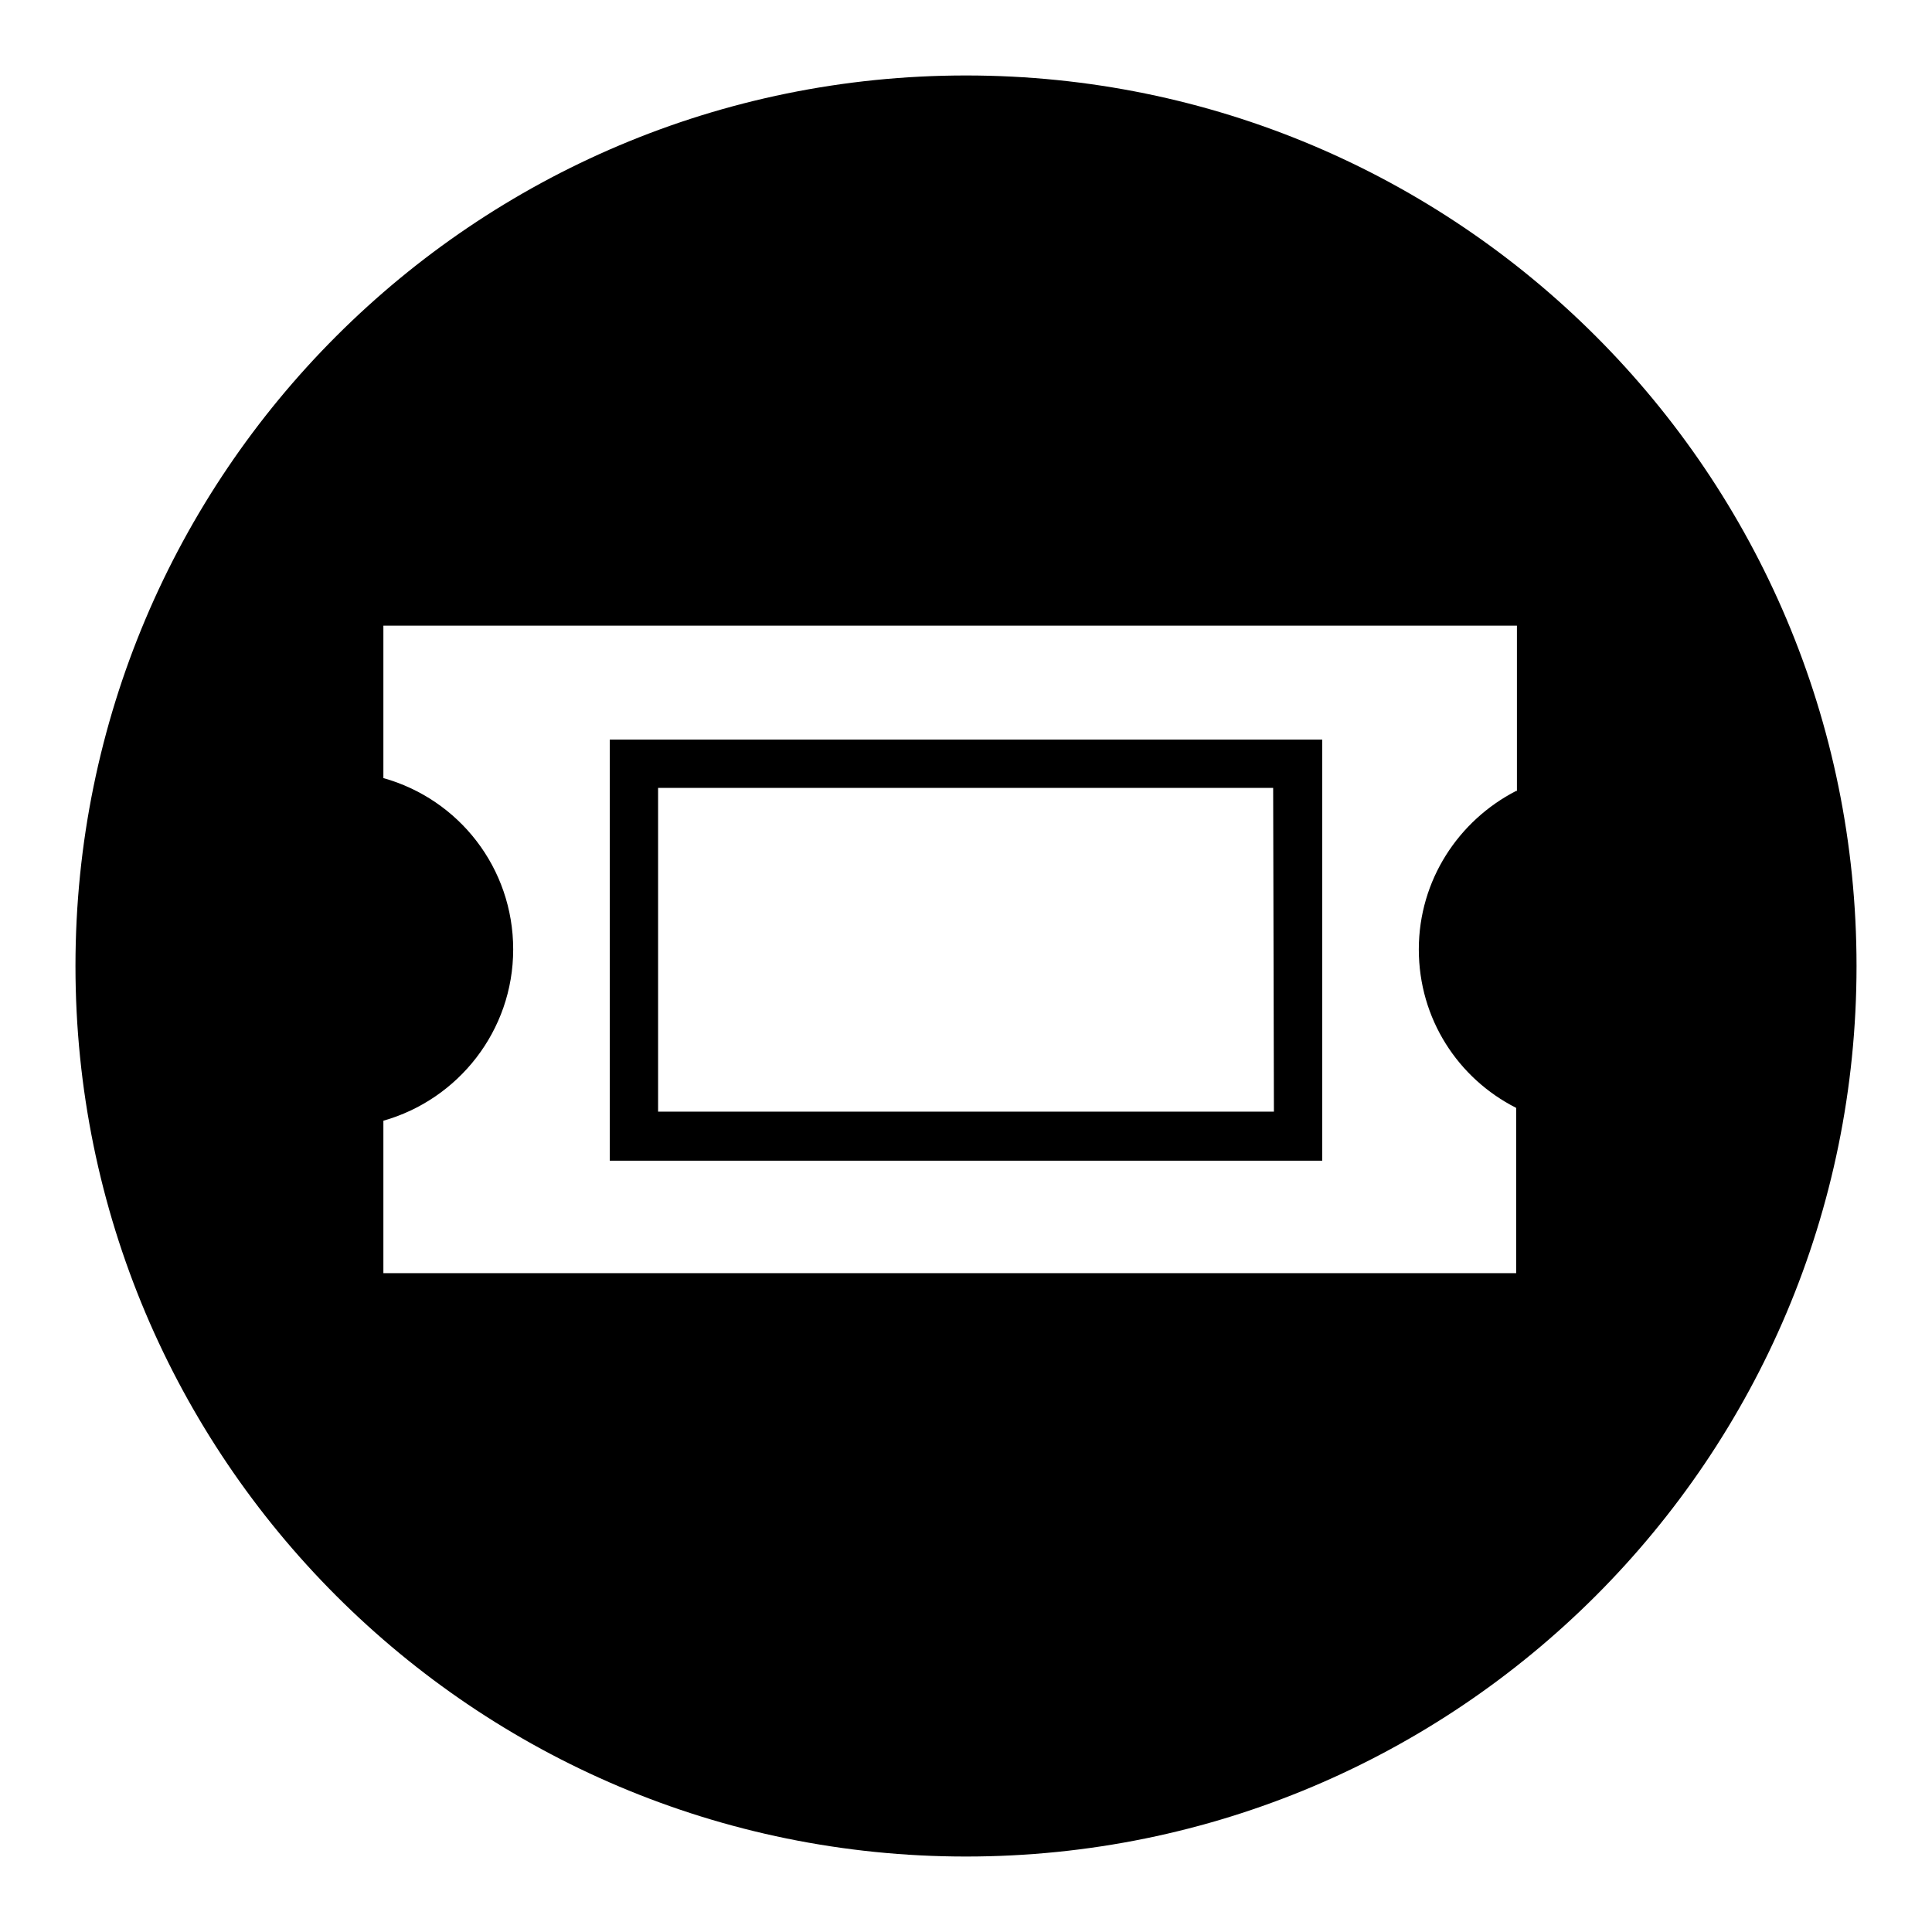
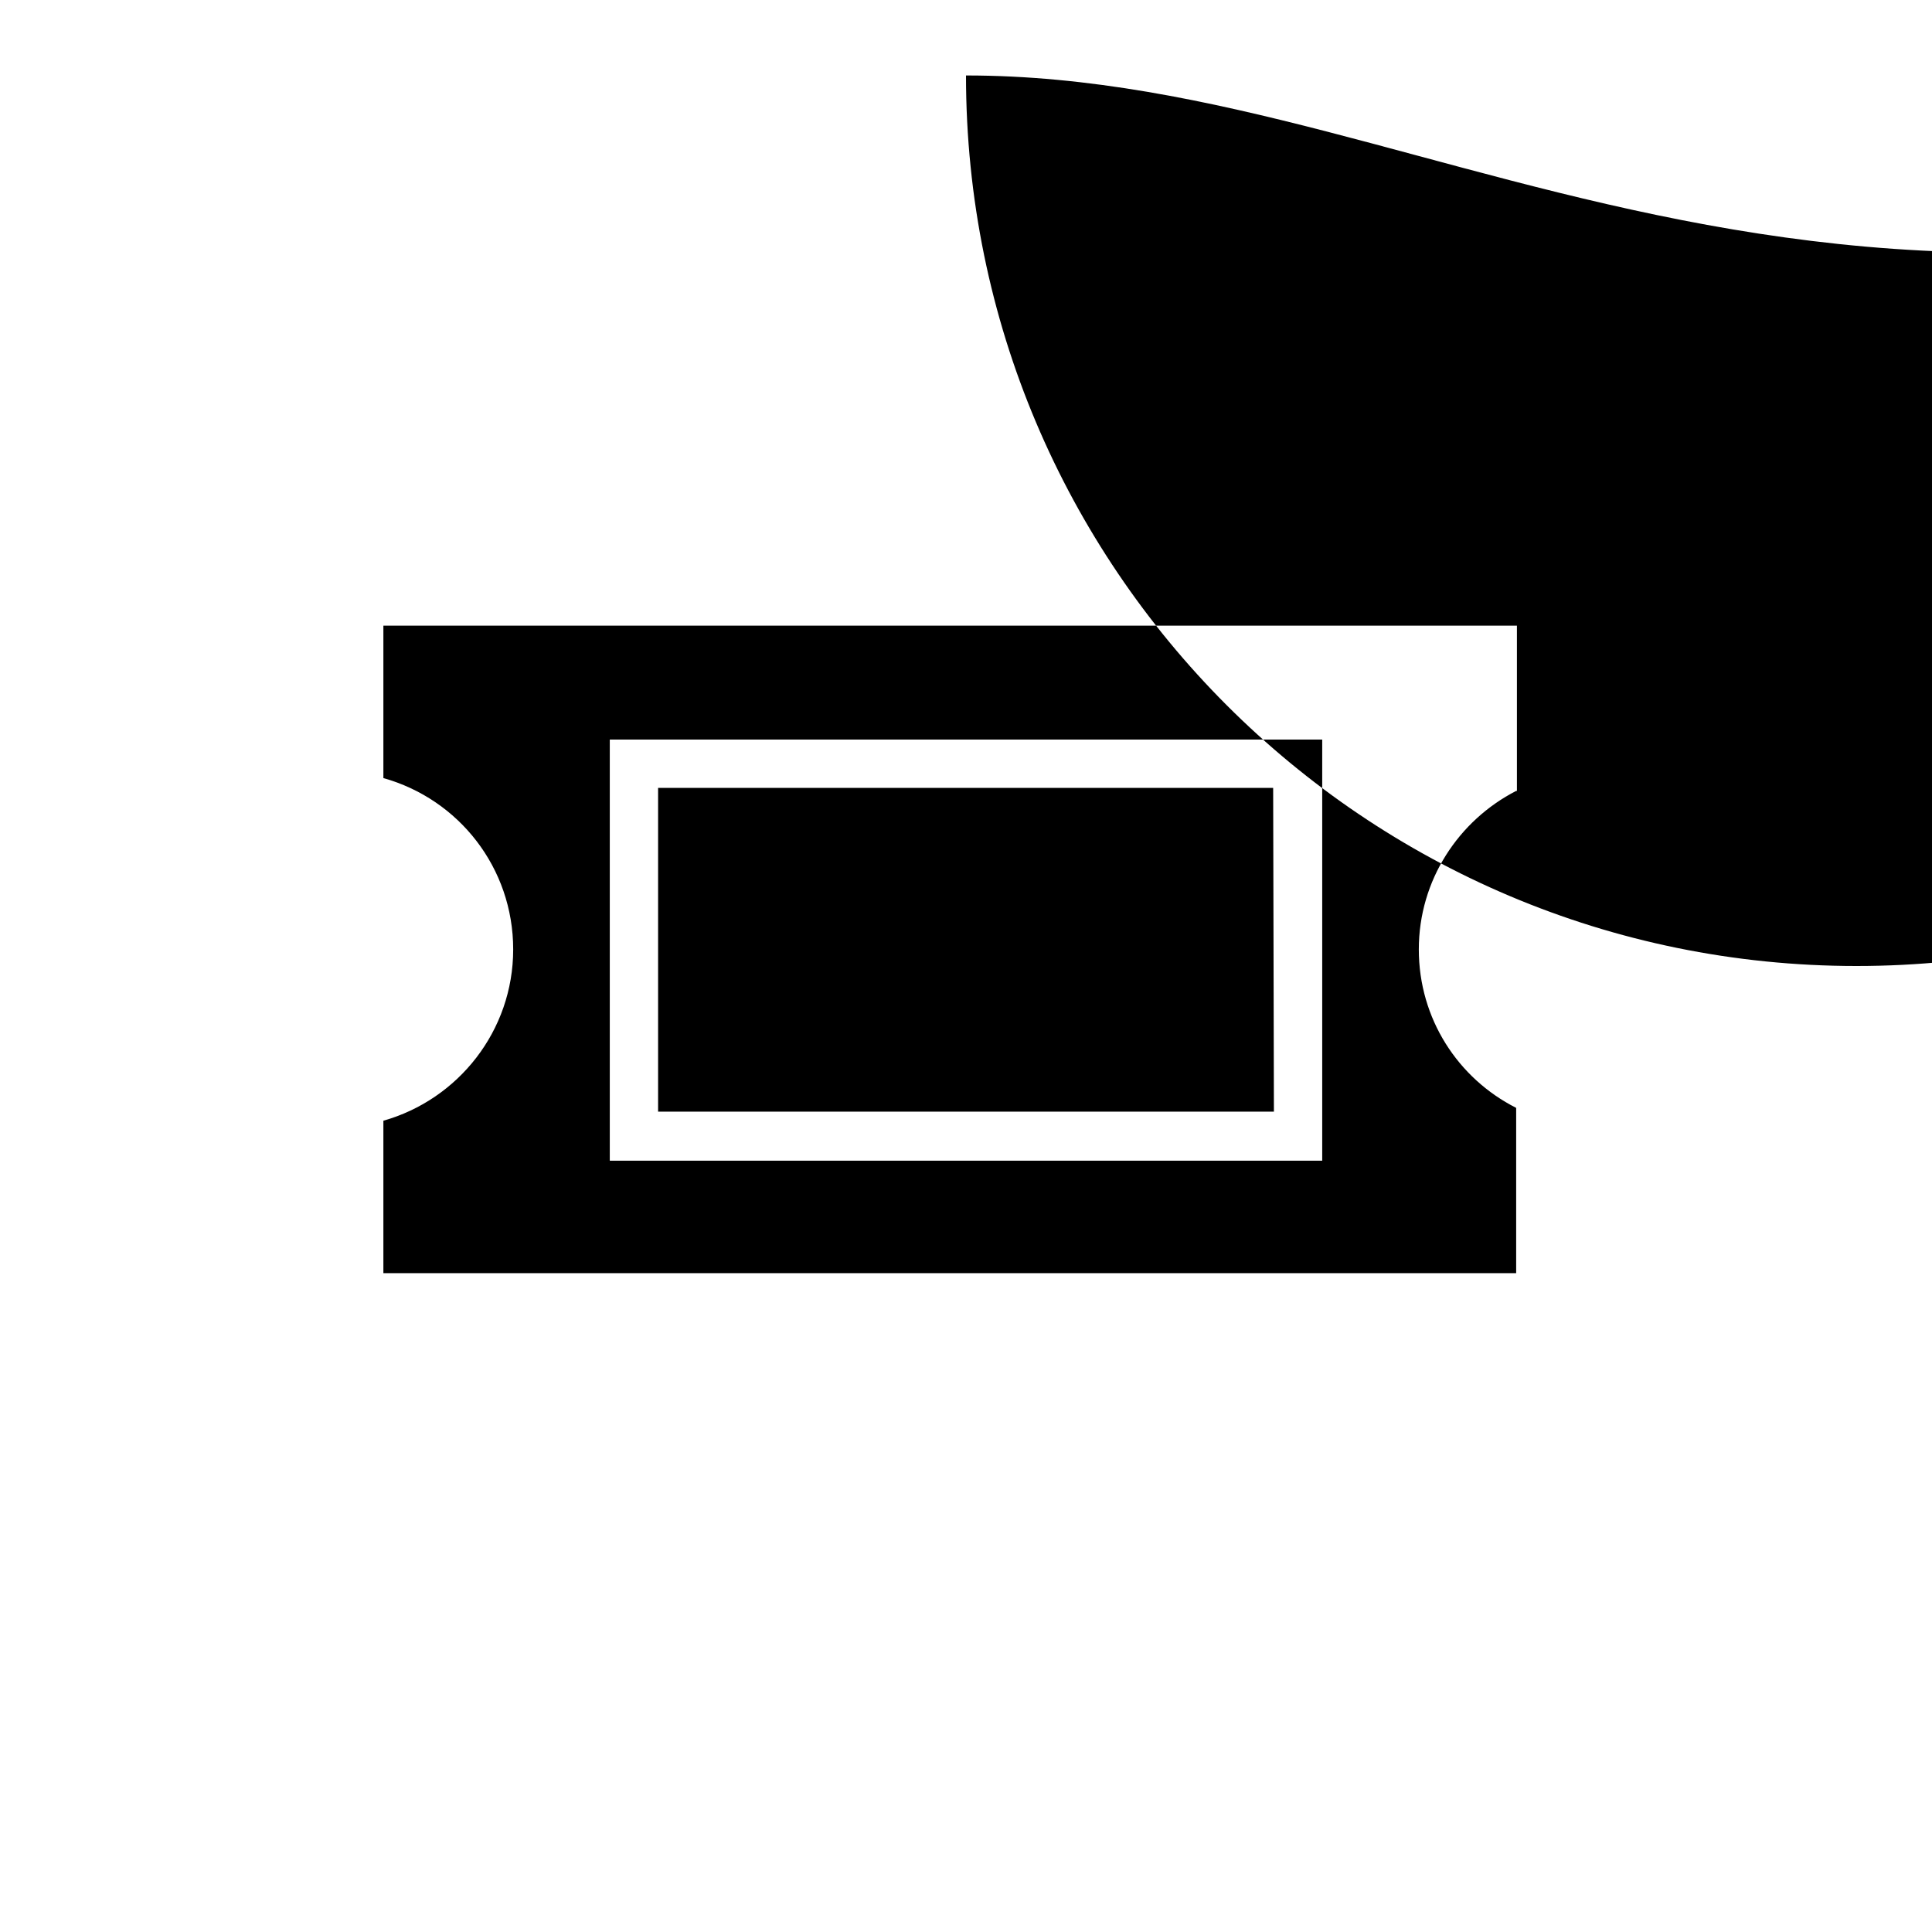
<svg xmlns="http://www.w3.org/2000/svg" version="1.1" x="0px" y="0px" viewBox="0 0 256 256" enable-background="new 0 0 256 256" xml:space="preserve">
  <g>
    <g>
-       <path fill="#000000" d="M128,10C62.8,10,10,62.8,10,128c0,65.2,52.8,118,118,118c65.2,0,118-52.8,118-118C246,62.8,193.2,10,128,10z M200.9,104.8c-7.6,3.9-12.9,11.8-12.9,21c0,9.2,5.2,17.1,12.9,21v21.9H50.8v-20.2c9.9-2.8,17.2-11.9,17.2-22.7c0-10.8-7.2-19.9-17.2-22.7V82.9h150.2V104.8L200.9,104.8z M175.2,98H80.8v55.8h94.4V98z M168.8,147.3H87.2v-42.9h81.5L168.8,147.3L168.8,147.3z" />
+       <path fill="#000000" d="M128,10c0,65.2,52.8,118,118,118c65.2,0,118-52.8,118-118C246,62.8,193.2,10,128,10z M200.9,104.8c-7.6,3.9-12.9,11.8-12.9,21c0,9.2,5.2,17.1,12.9,21v21.9H50.8v-20.2c9.9-2.8,17.2-11.9,17.2-22.7c0-10.8-7.2-19.9-17.2-22.7V82.9h150.2V104.8L200.9,104.8z M175.2,98H80.8v55.8h94.4V98z M168.8,147.3H87.2v-42.9h81.5L168.8,147.3L168.8,147.3z" />
    </g>
  </g>
</svg>